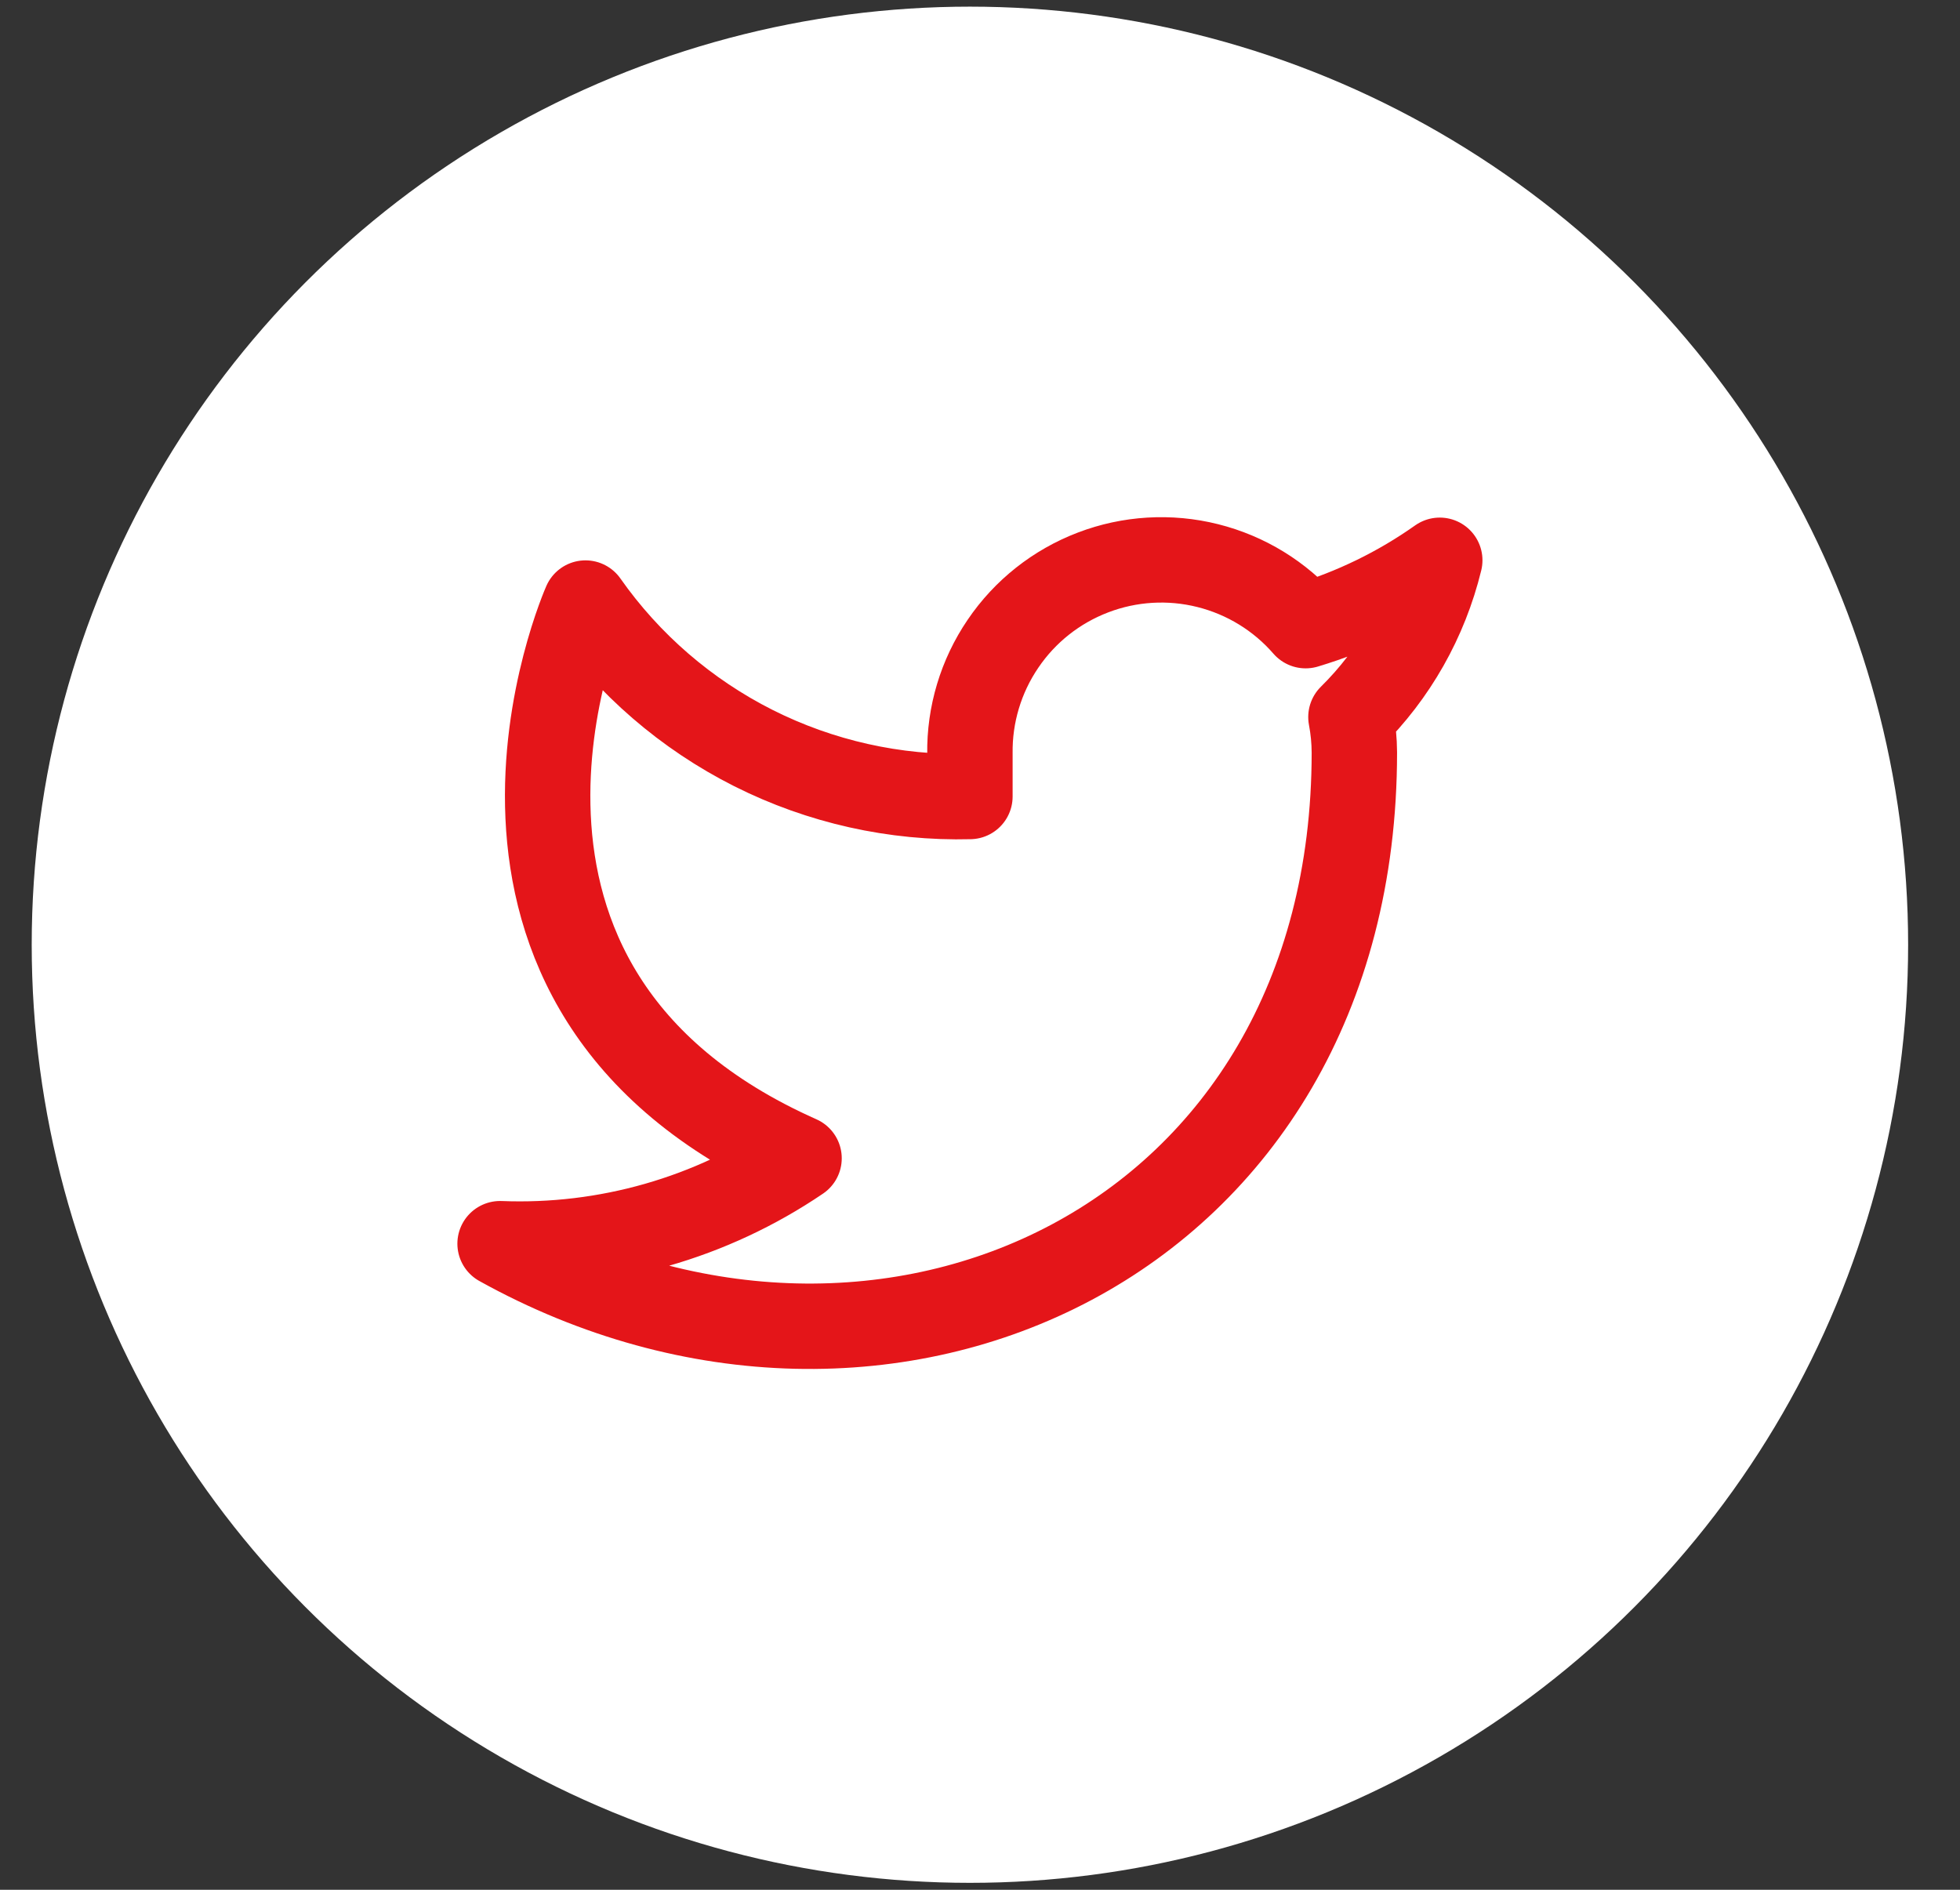
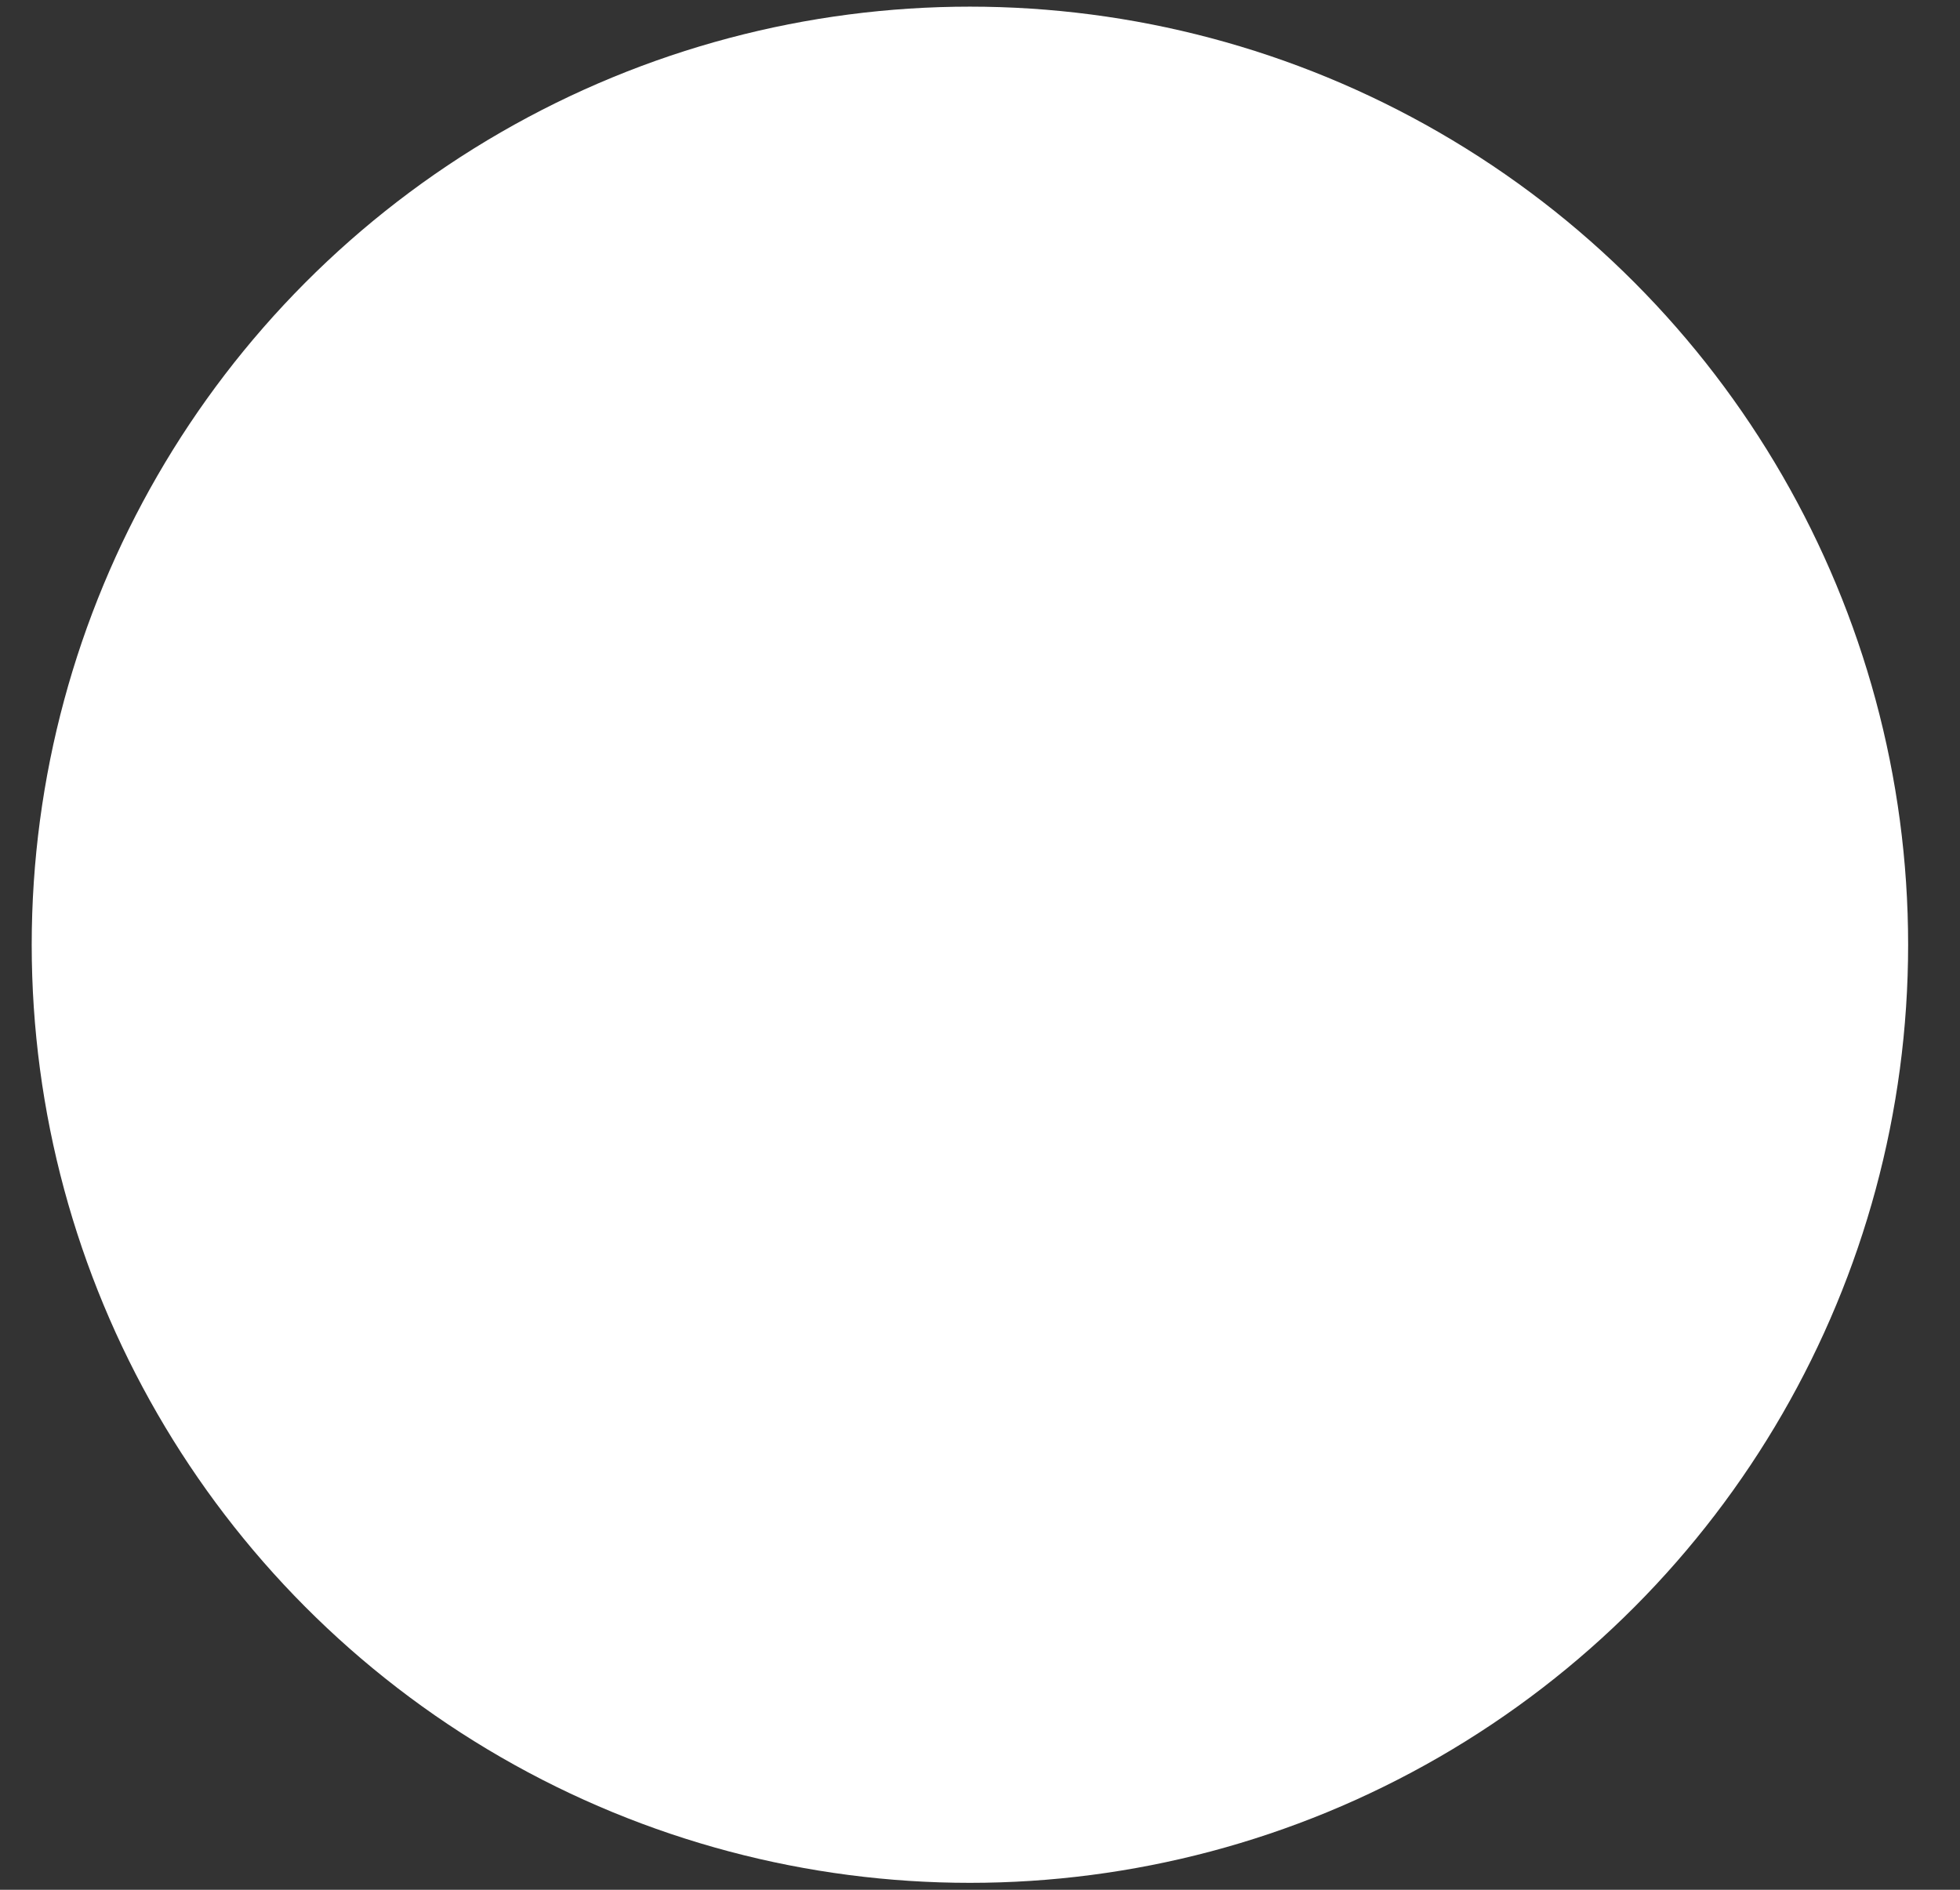
<svg xmlns="http://www.w3.org/2000/svg" width="28" height="27" viewBox="0 0 28 27" fill="none">
  <rect x="0" y="0" width="28" height="27" fill="#333333" stroke="none" />
  <circle cx="13.856" cy="13.498" r="13.403" fill="white" />
  <g clip-path="url(#clip0_356_2964)">
-     <path d="M20.568 8.005C19.984 8.418 19.337 8.733 18.652 8.939C18.285 8.516 17.796 8.217 17.253 8.081C16.71 7.945 16.138 7.979 15.615 8.179C15.091 8.379 14.642 8.734 14.328 9.198C14.013 9.661 13.848 10.21 13.856 10.77V11.38C12.784 11.408 11.721 11.17 10.763 10.688C9.805 10.205 8.981 9.494 8.364 8.616C8.364 8.616 5.923 14.108 11.415 16.549C10.158 17.402 8.661 17.829 7.144 17.769C12.636 20.82 19.348 17.769 19.348 10.751C19.347 10.581 19.331 10.412 19.299 10.245C19.922 9.631 20.361 8.855 20.568 8.005Z" stroke="#E41519" stroke-width="1.22" stroke-linecap="round" stroke-linejoin="round" />
-   </g>
+     </g>
  <defs>
    <clipPath id="clip0_356_2964">
      <rect width="14.645" height="14.645" fill="white" transform="translate(6.533 6.175)" />
    </clipPath>
  </defs>
</svg>